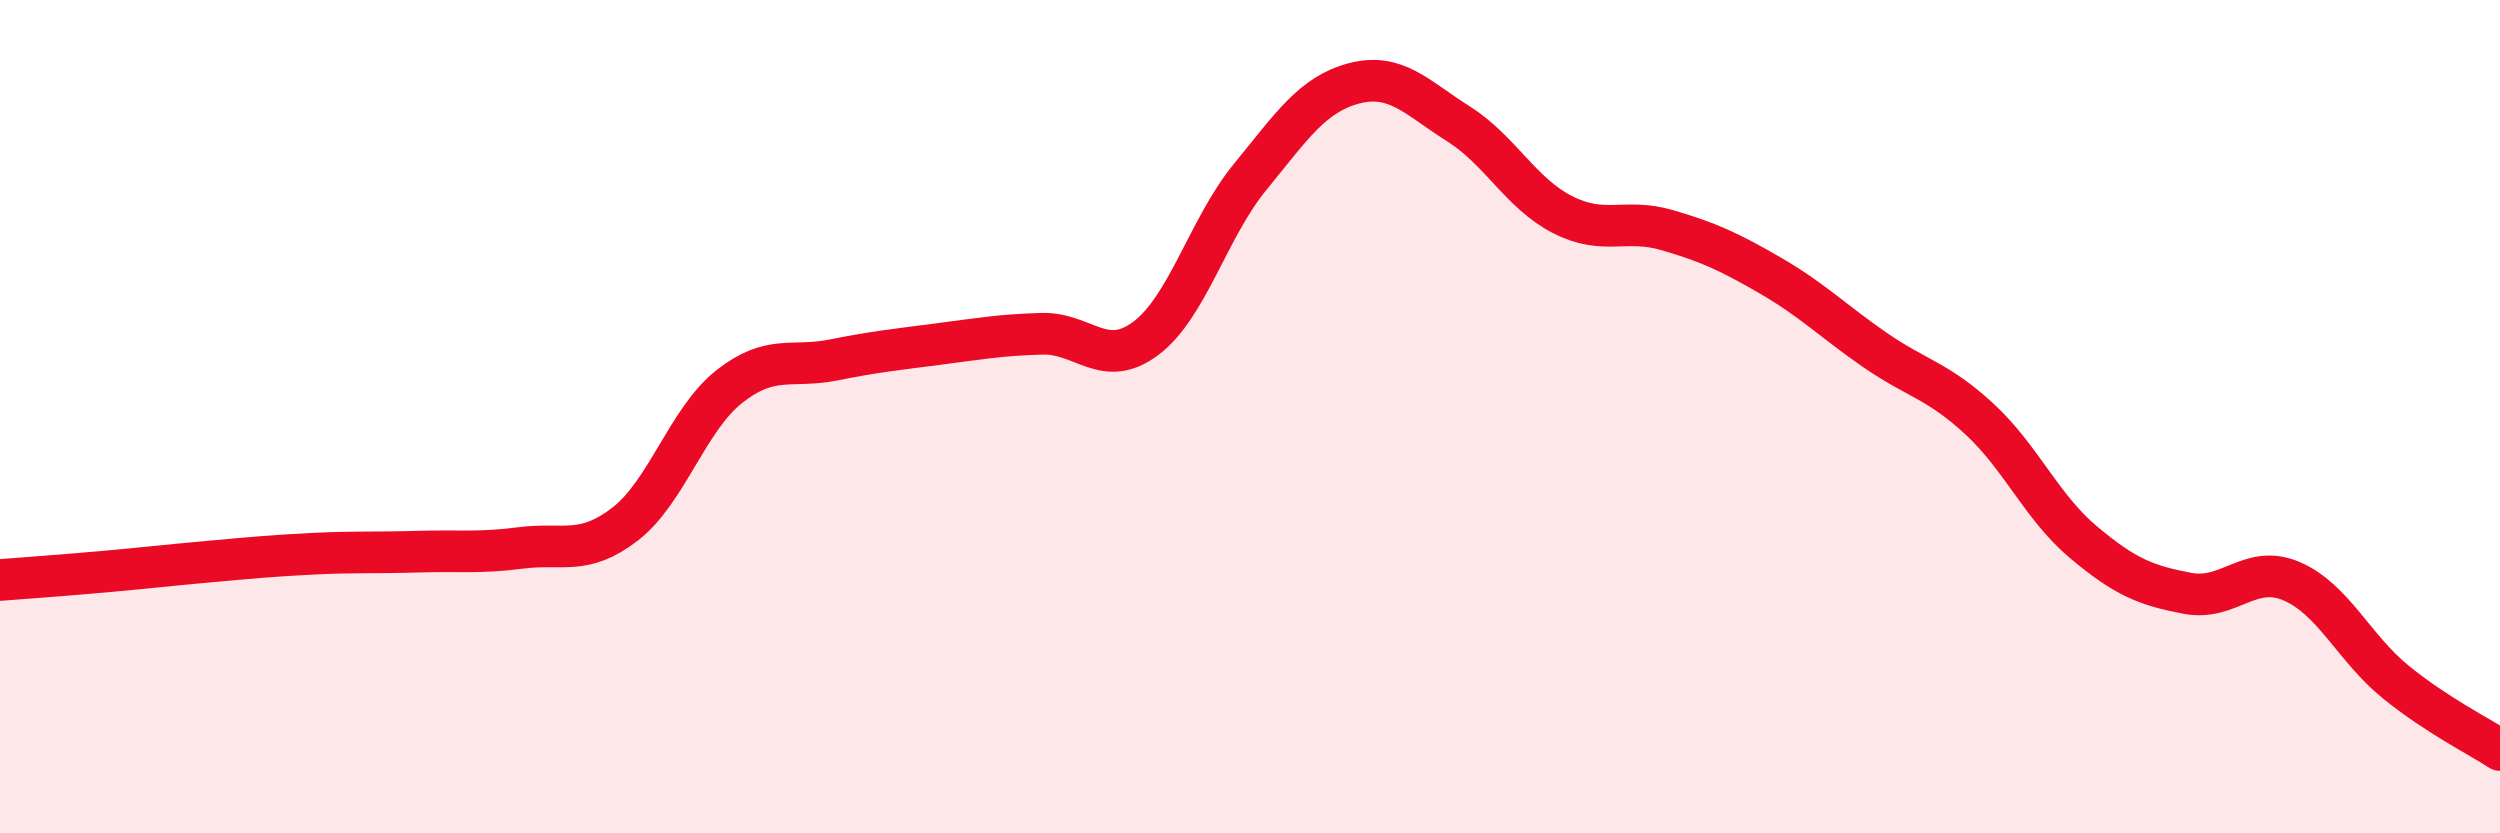
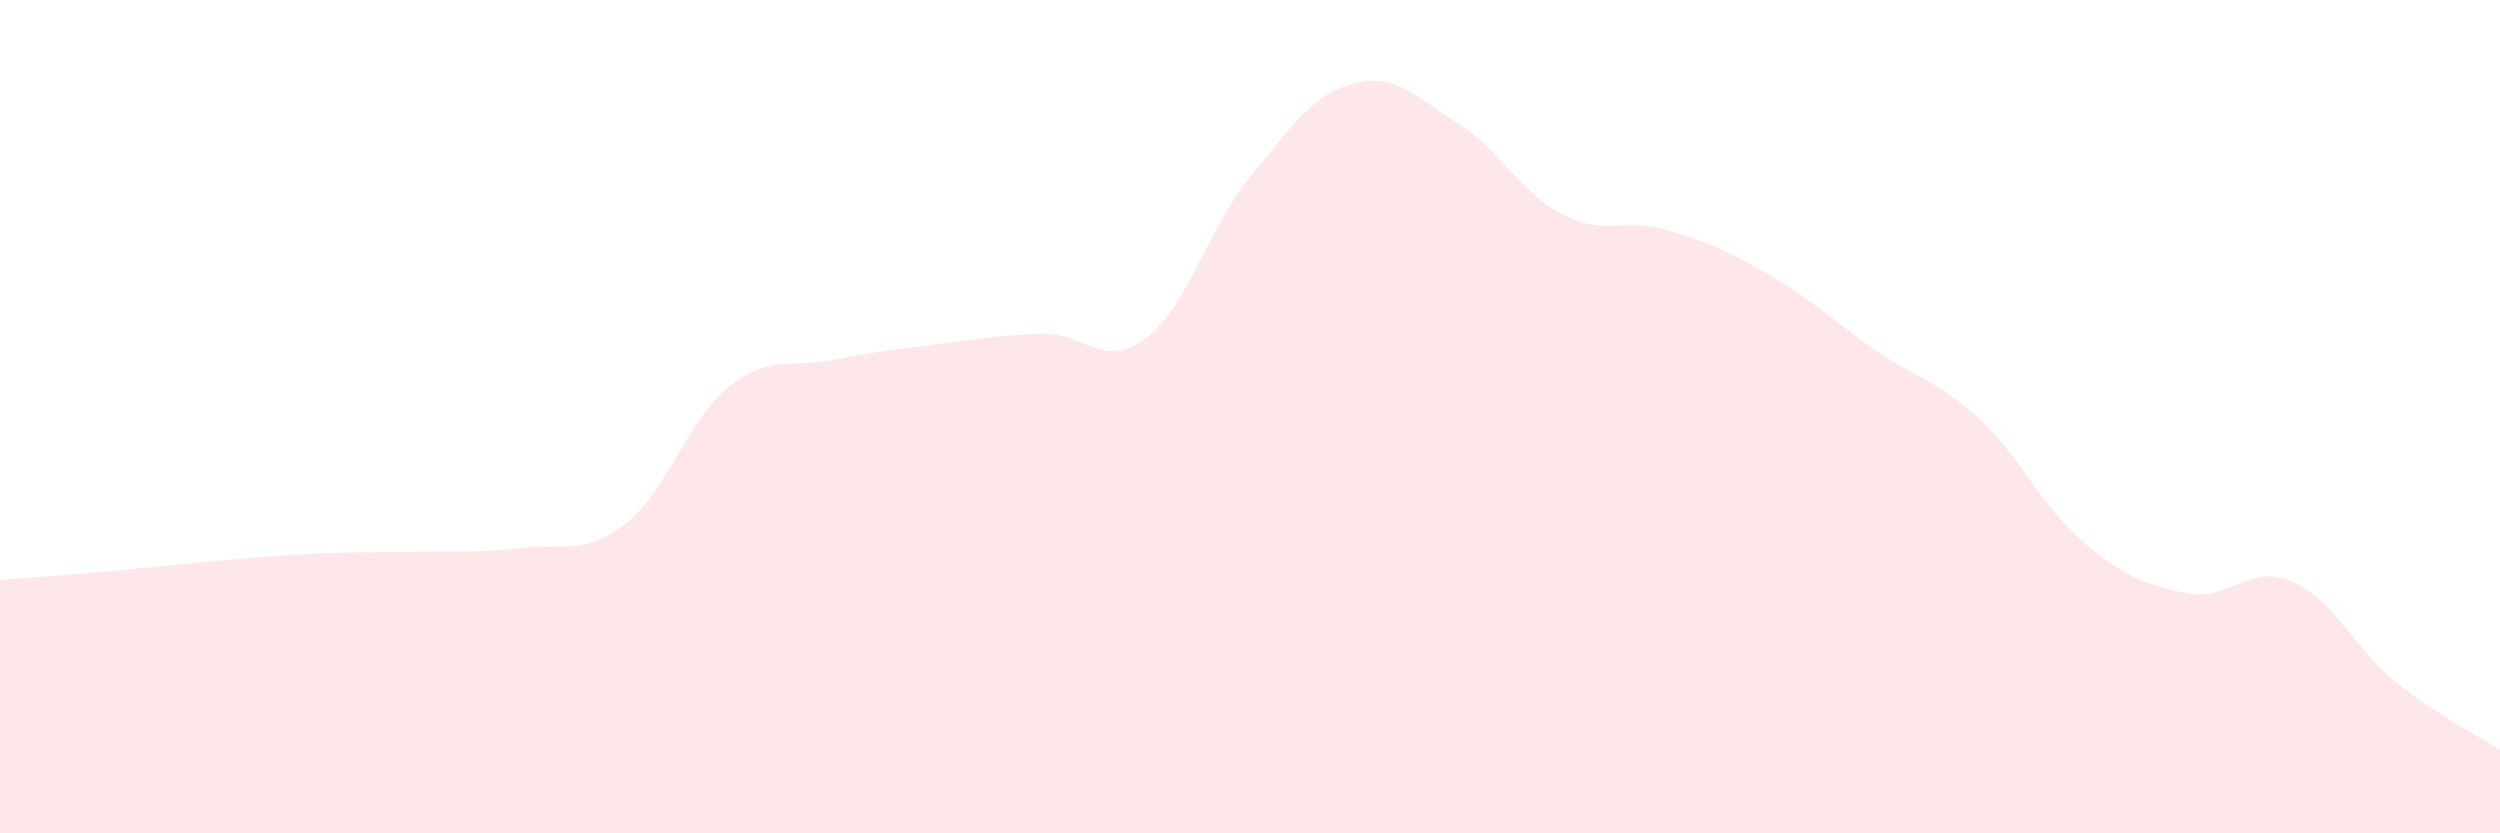
<svg xmlns="http://www.w3.org/2000/svg" width="60" height="20" viewBox="0 0 60 20">
  <path d="M 0,13.92 C 0.5,13.88 1.5,13.81 2.5,13.72 C 3.5,13.63 4,13.57 5,13.48 C 6,13.39 6.5,13.34 7.5,13.29 C 8.5,13.24 9,13.27 10,13.24 C 11,13.21 11.5,13.28 12.5,13.15 C 13.5,13.02 14,13.35 15,12.58 C 16,11.81 16.5,10.07 17.5,9.28 C 18.5,8.49 19,8.84 20,8.64 C 21,8.44 21.5,8.39 22.5,8.26 C 23.5,8.13 24,8.04 25,8.01 C 26,7.98 26.5,8.87 27.5,8.12 C 28.5,7.37 29,5.47 30,4.25 C 31,3.03 31.5,2.26 32.5,2 C 33.5,1.74 34,2.34 35,2.97 C 36,3.6 36.5,4.64 37.5,5.15 C 38.5,5.66 39,5.23 40,5.52 C 41,5.81 41.5,6.04 42.5,6.62 C 43.5,7.2 44,7.71 45,8.4 C 46,9.09 46.5,9.13 47.5,10.05 C 48.5,10.97 49,12.17 50,13.01 C 51,13.85 51.5,14.05 52.5,14.24 C 53.5,14.43 54,13.52 55,13.95 C 56,14.38 56.5,15.56 57.5,16.37 C 58.5,17.18 59.5,17.67 60,18L60 20L0 20Z" fill="#EB0A25" opacity="0.1" stroke-linecap="round" stroke-linejoin="round" />
-   <path d="M 0,13.92 C 0.5,13.88 1.5,13.81 2.5,13.72 C 3.5,13.63 4,13.57 5,13.48 C 6,13.39 6.5,13.34 7.5,13.29 C 8.5,13.24 9,13.27 10,13.24 C 11,13.21 11.5,13.28 12.5,13.15 C 13.5,13.02 14,13.35 15,12.58 C 16,11.81 16.5,10.07 17.5,9.28 C 18.5,8.49 19,8.84 20,8.64 C 21,8.44 21.5,8.39 22.5,8.26 C 23.5,8.13 24,8.04 25,8.01 C 26,7.98 26.5,8.87 27.5,8.12 C 28.5,7.37 29,5.47 30,4.25 C 31,3.03 31.5,2.26 32.5,2 C 33.5,1.74 34,2.34 35,2.97 C 36,3.6 36.5,4.64 37.5,5.15 C 38.5,5.66 39,5.23 40,5.52 C 41,5.81 41.5,6.04 42.5,6.62 C 43.5,7.2 44,7.71 45,8.4 C 46,9.09 46.5,9.13 47.5,10.05 C 48.5,10.97 49,12.17 50,13.01 C 51,13.85 51.5,14.05 52.5,14.24 C 53.5,14.43 54,13.52 55,13.95 C 56,14.38 56.5,15.56 57.5,16.37 C 58.5,17.18 59.5,17.67 60,18" stroke="#EB0A25" stroke-width="1" fill="none" stroke-linecap="round" stroke-linejoin="round" />
</svg>